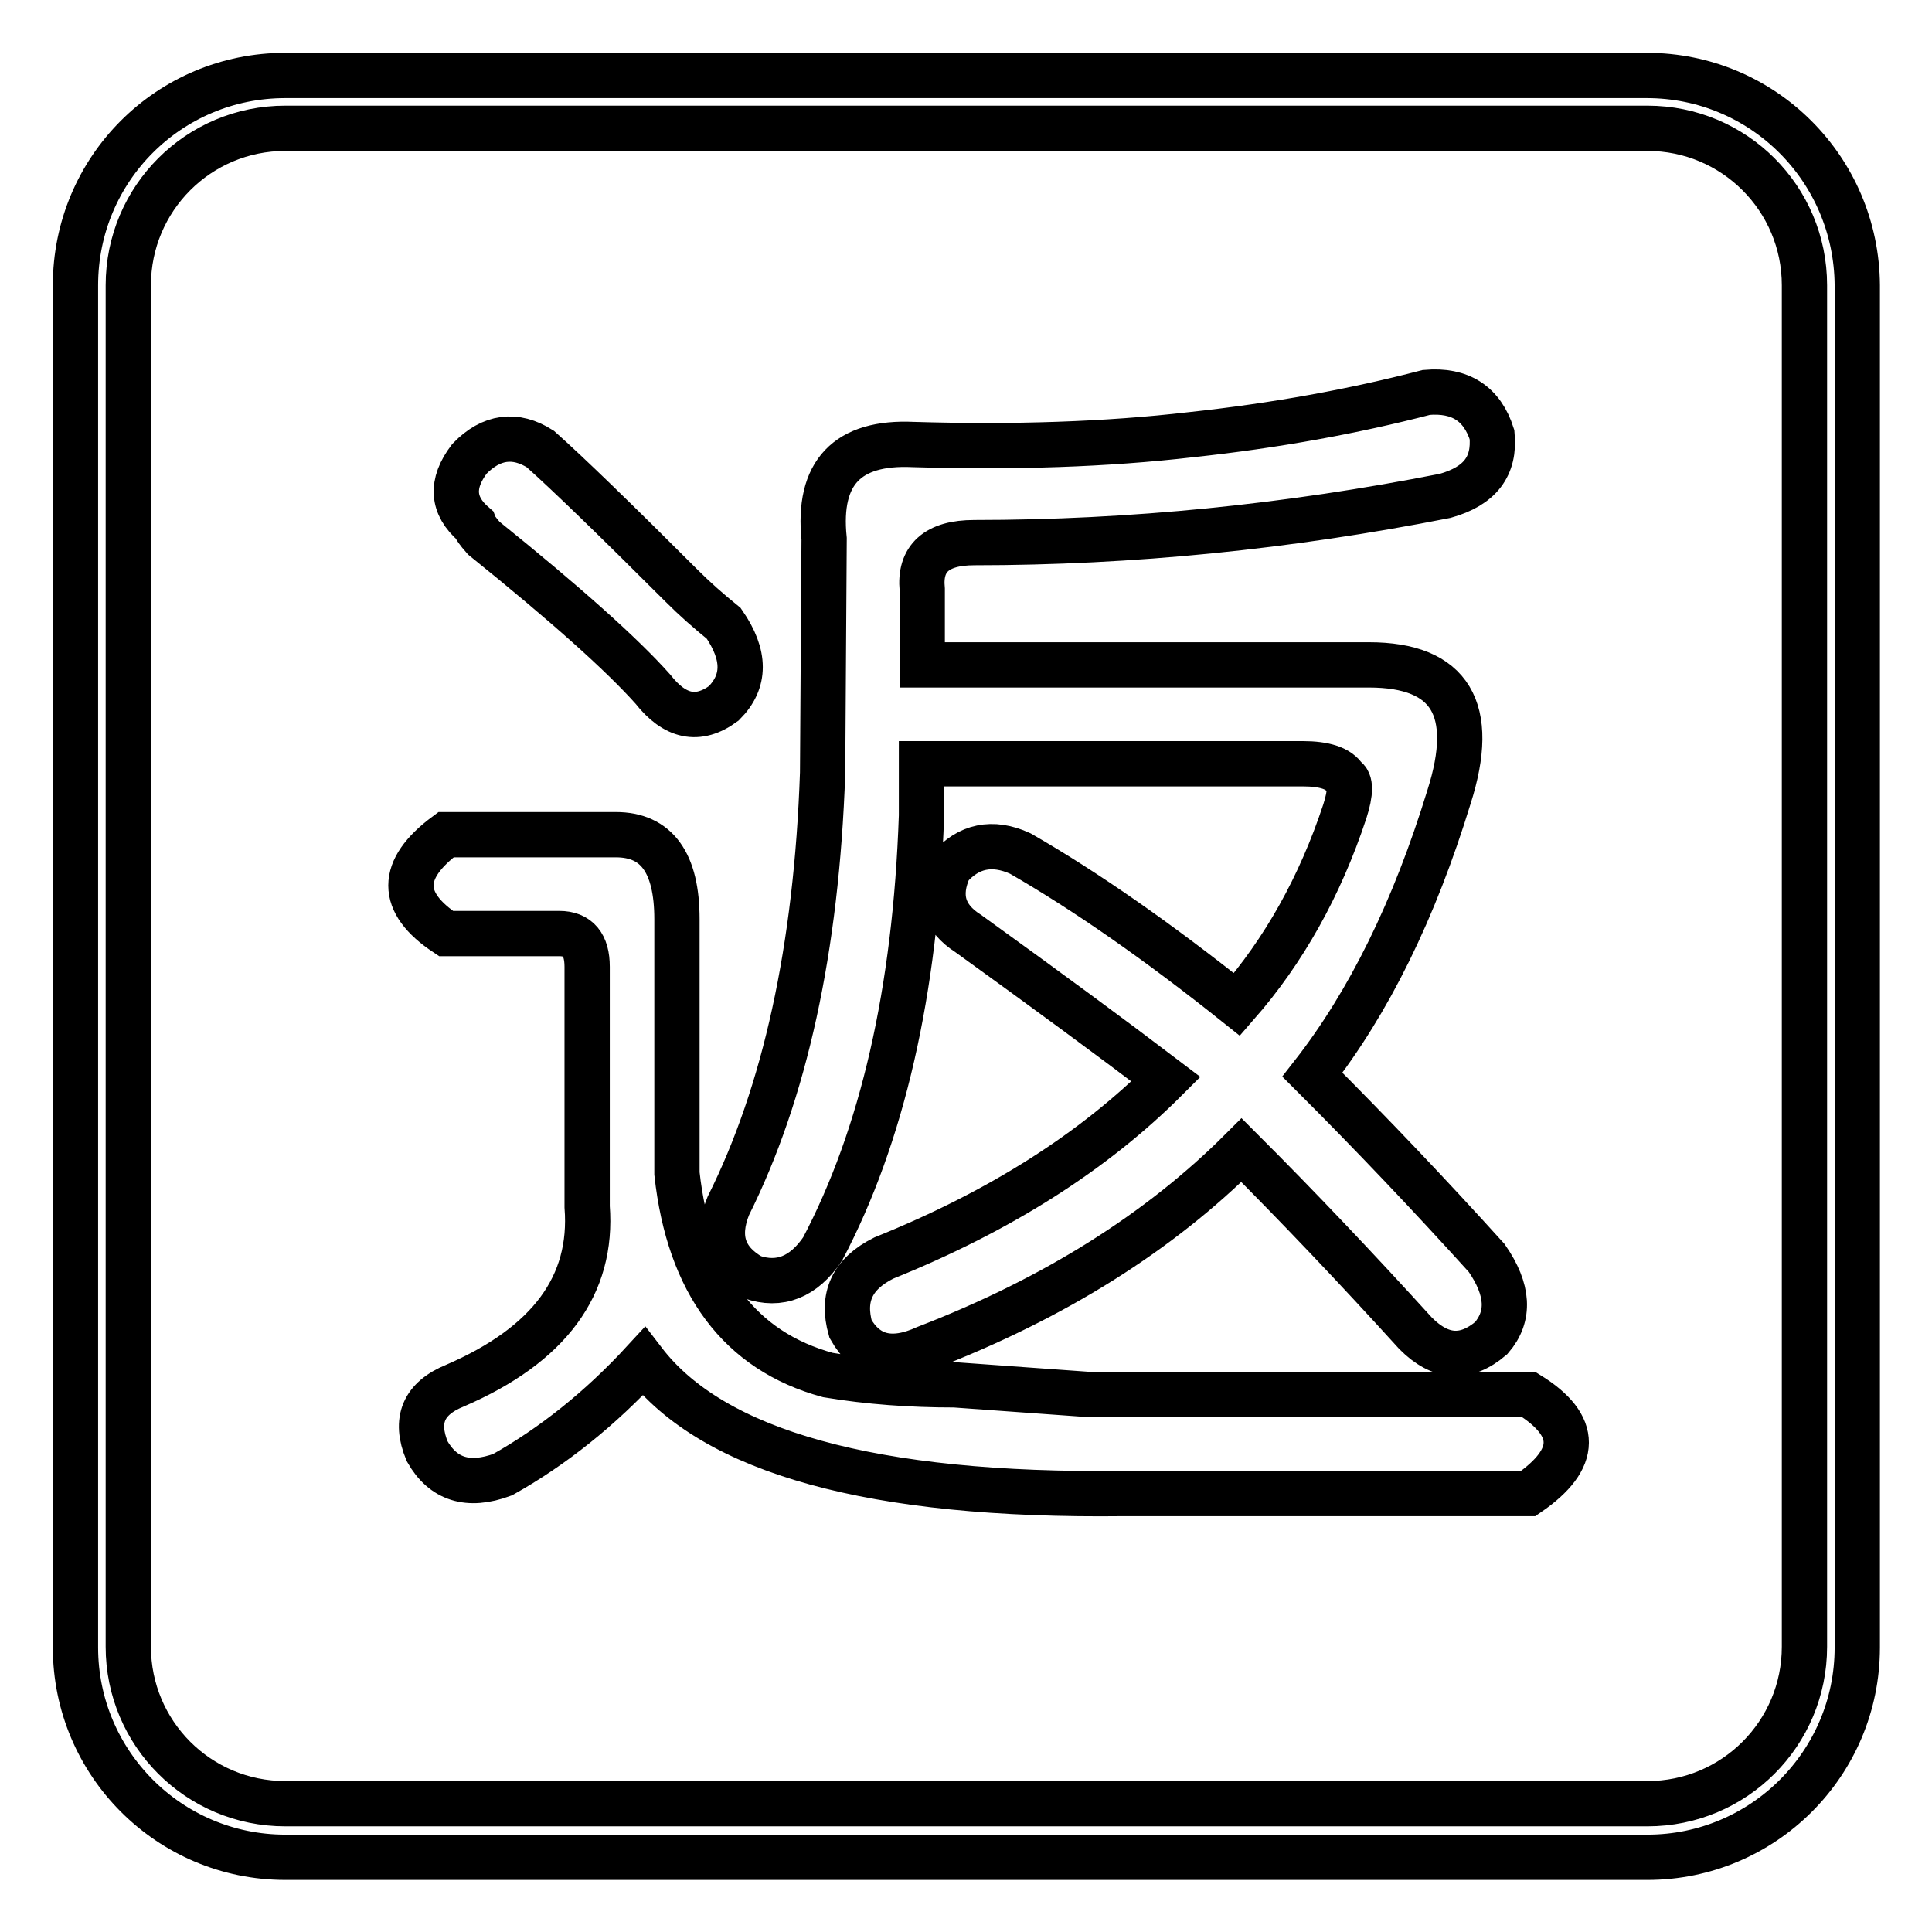
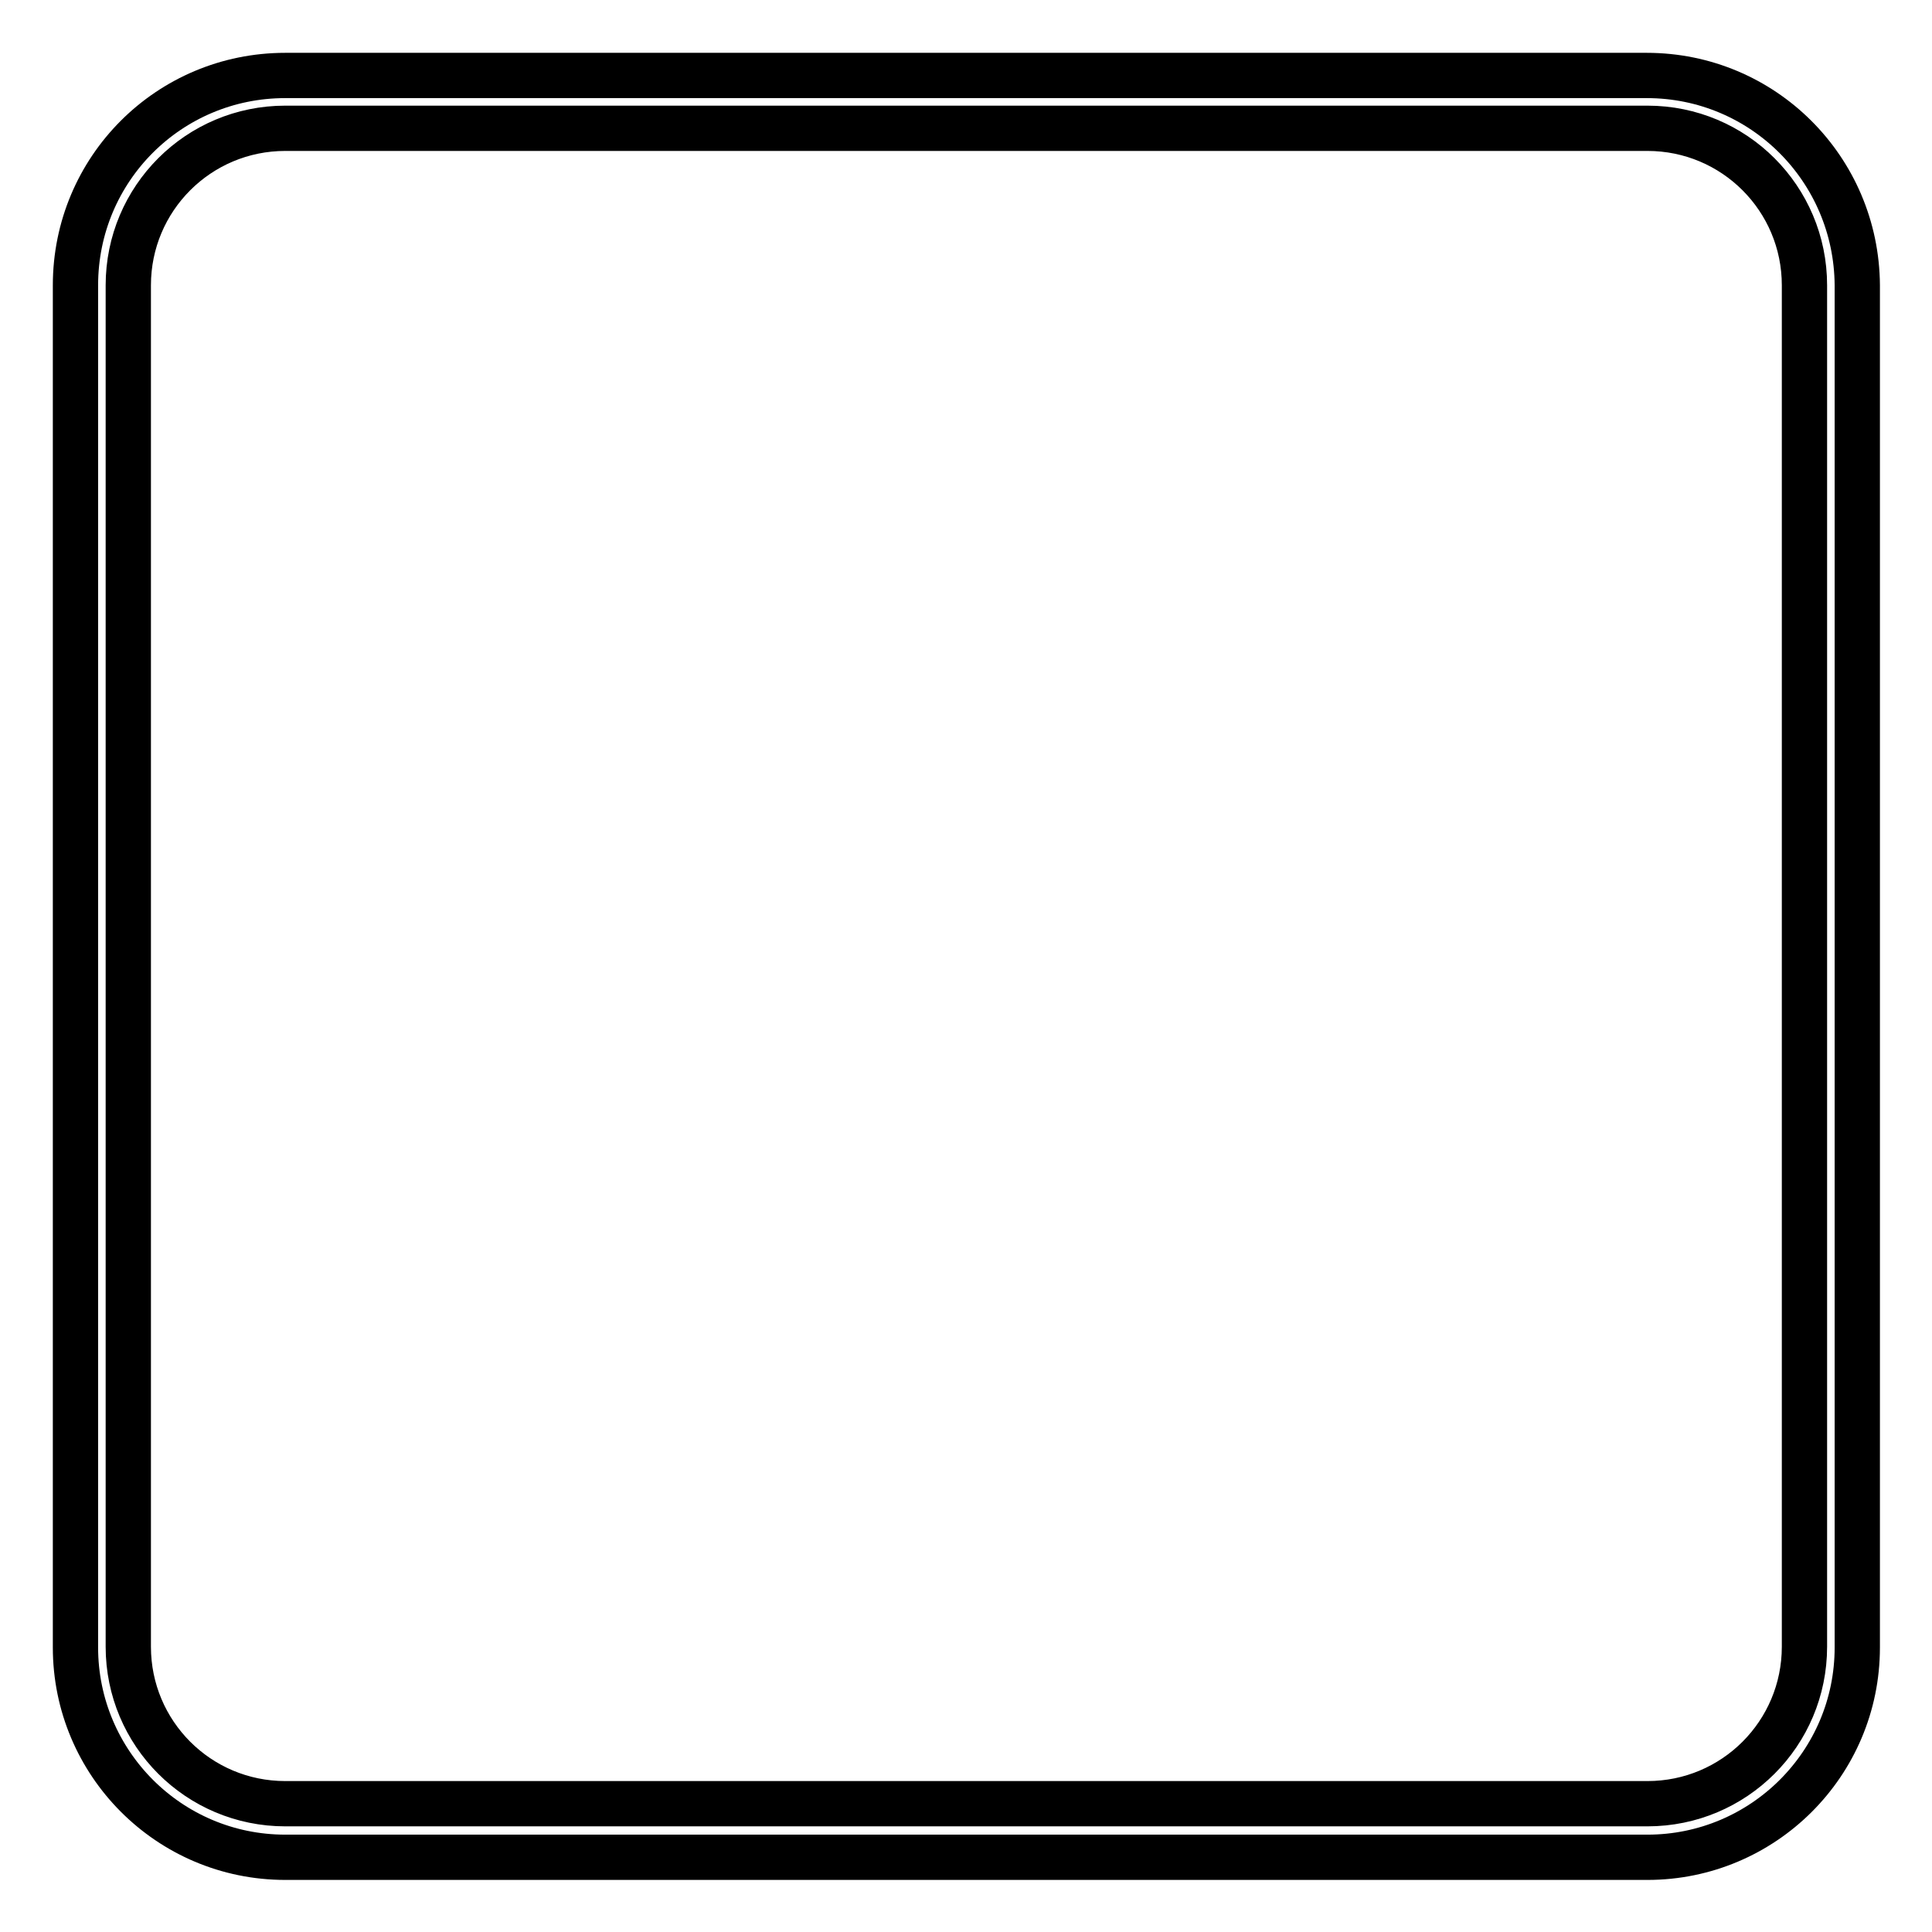
<svg xmlns="http://www.w3.org/2000/svg" version="1.1" x="0px" y="0px" viewBox="0 0 256 256" enable-background="new 0 0 256 256" xml:space="preserve">
  <g>
    <g>
      <path stroke-width="6" fill-opacity="0" stroke="#000000" d="M218.2,10H37.8C22.4,10,10,22.4,10,37.8v180.5c0,15.3,12.4,27.8,27.8,27.8h180.5c15.3,0,27.8-12.4,27.8-27.8V37.8C246,22.4,233.6,10,218.2,10z M239.1,218.2c0,11.5-9.3,20.8-20.8,20.8H37.8c-11.5,0-20.8-9.3-20.8-20.8V37.8c0-11.5,9.3-20.8,20.8-20.8h180.5c11.5,0,20.8,9.3,20.8,20.8V218.2z" />
-       <path stroke-width="6" fill-opacity="0" stroke="#000000" d="M109,102.4c-0.8,23.3-5,42.4-12.5,57.4c-1.7,4.2-0.6,7.3,3.1,9.4c3.7,1.3,6.9,0,9.4-3.7c7.9-15,12.3-34.1,13.1-57.4v-6.9h50.5c2.9,0,4.8,0.6,5.6,1.9c0.8,0.4,0.8,1.9,0,4.4c-3.3,10-8.1,18.5-14.3,25.6c-10.4-8.3-20-15-28.7-20c-3.7-1.7-6.9-1-9.4,1.9c-1.7,3.7-0.8,6.6,2.5,8.7c10.4,7.5,19.1,13.9,26.2,19.3c-9.6,9.6-22,17.5-37.4,23.7c-4.2,2.1-5.6,5.2-4.4,9.4c2.1,3.7,5.4,4.6,10,2.5c17.1-6.6,31-15.4,41.8-26.2c7.5,7.5,15.2,15.6,23.1,24.3c3.3,3.3,6.6,3.5,10,0.6c2.5-2.9,2.3-6.4-0.6-10.6c-7.5-8.3-15.2-16.4-23.1-24.3c7.5-9.6,13.5-21.8,18.1-36.8c3.7-11.6,0.2-17.5-10.6-17.5h-59.2v-10c-0.4-4.1,1.9-6.2,6.9-6.2c20.8,0,41.6-2.1,62.4-6.2c4.6-1.3,6.6-3.9,6.2-8.1c-1.3-4.1-4.2-6-8.7-5.6c-9.6,2.5-20,4.4-31.2,5.6c-11.2,1.3-23.5,1.7-36.8,1.3c-8.7-0.4-12.7,3.7-11.8,12.5L109,102.4L109,102.4z M64.1,71.3c10.8,8.7,18.3,15.4,22.4,20c2.9,3.7,6,4.4,9.4,1.9c2.9-2.9,2.9-6.4,0-10.6c-2.1-1.7-3.9-3.3-5.6-5c-8.7-8.7-15-14.8-18.7-18.1c-3.3-2.1-6.5-1.7-9.4,1.3c-2.5,3.3-2.3,6.2,0.6,8.7C62.9,69.8,63.3,70.4,64.1,71.3z M202.6,184.8h-58c-5.4-0.4-11.4-0.8-18.1-1.3c-5.8,0-11.4-0.4-16.8-1.3C98,179,91.3,170,89.7,155.5v-33.7c0-7.5-2.7-11.2-8.1-11.2H59.1c-6.2,4.6-6.2,9,0,13.1h15c2.5,0,3.7,1.5,3.7,4.4v31.8c0.8,10.4-5,18.3-17.5,23.7c-4.2,1.7-5.4,4.6-3.7,8.7c2.1,3.7,5.4,4.8,10,3.1c6.6-3.7,12.9-8.7,18.7-15c9.2,12,30.3,17.9,63.6,17.5h53.6C209.2,193.3,209.2,188.9,202.6,184.8z" />
    </g>
  </g>
</svg>